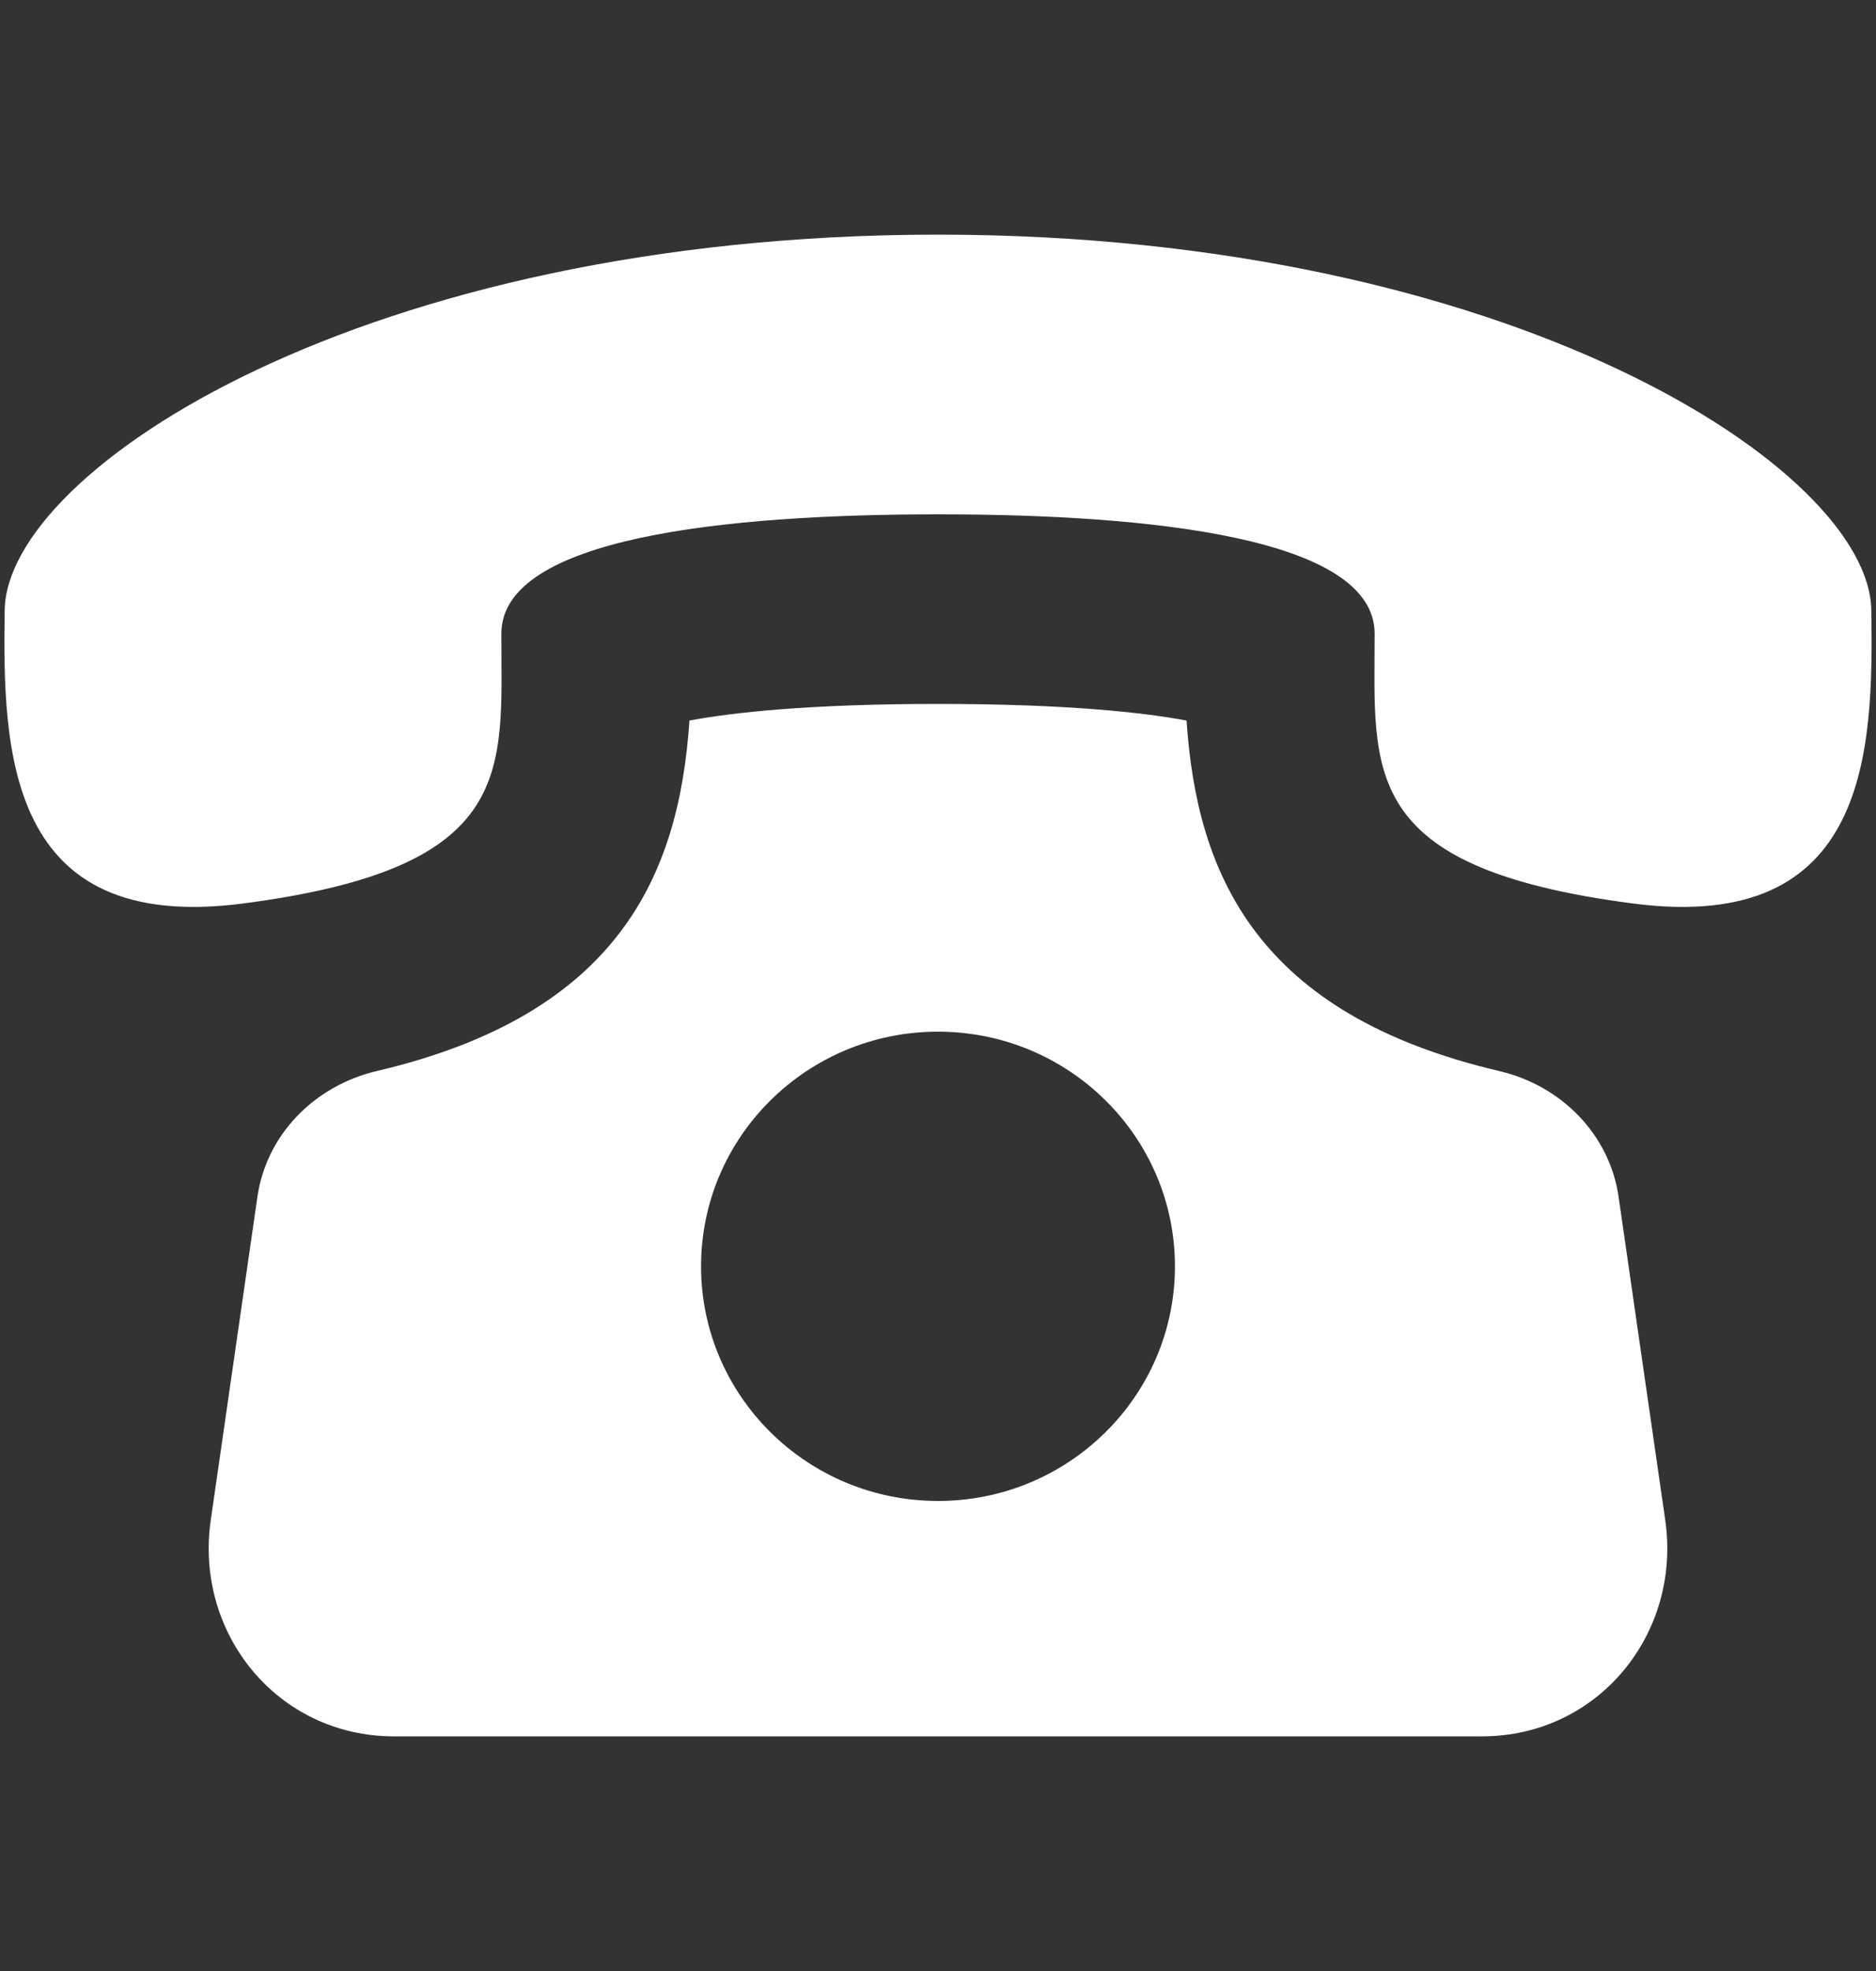
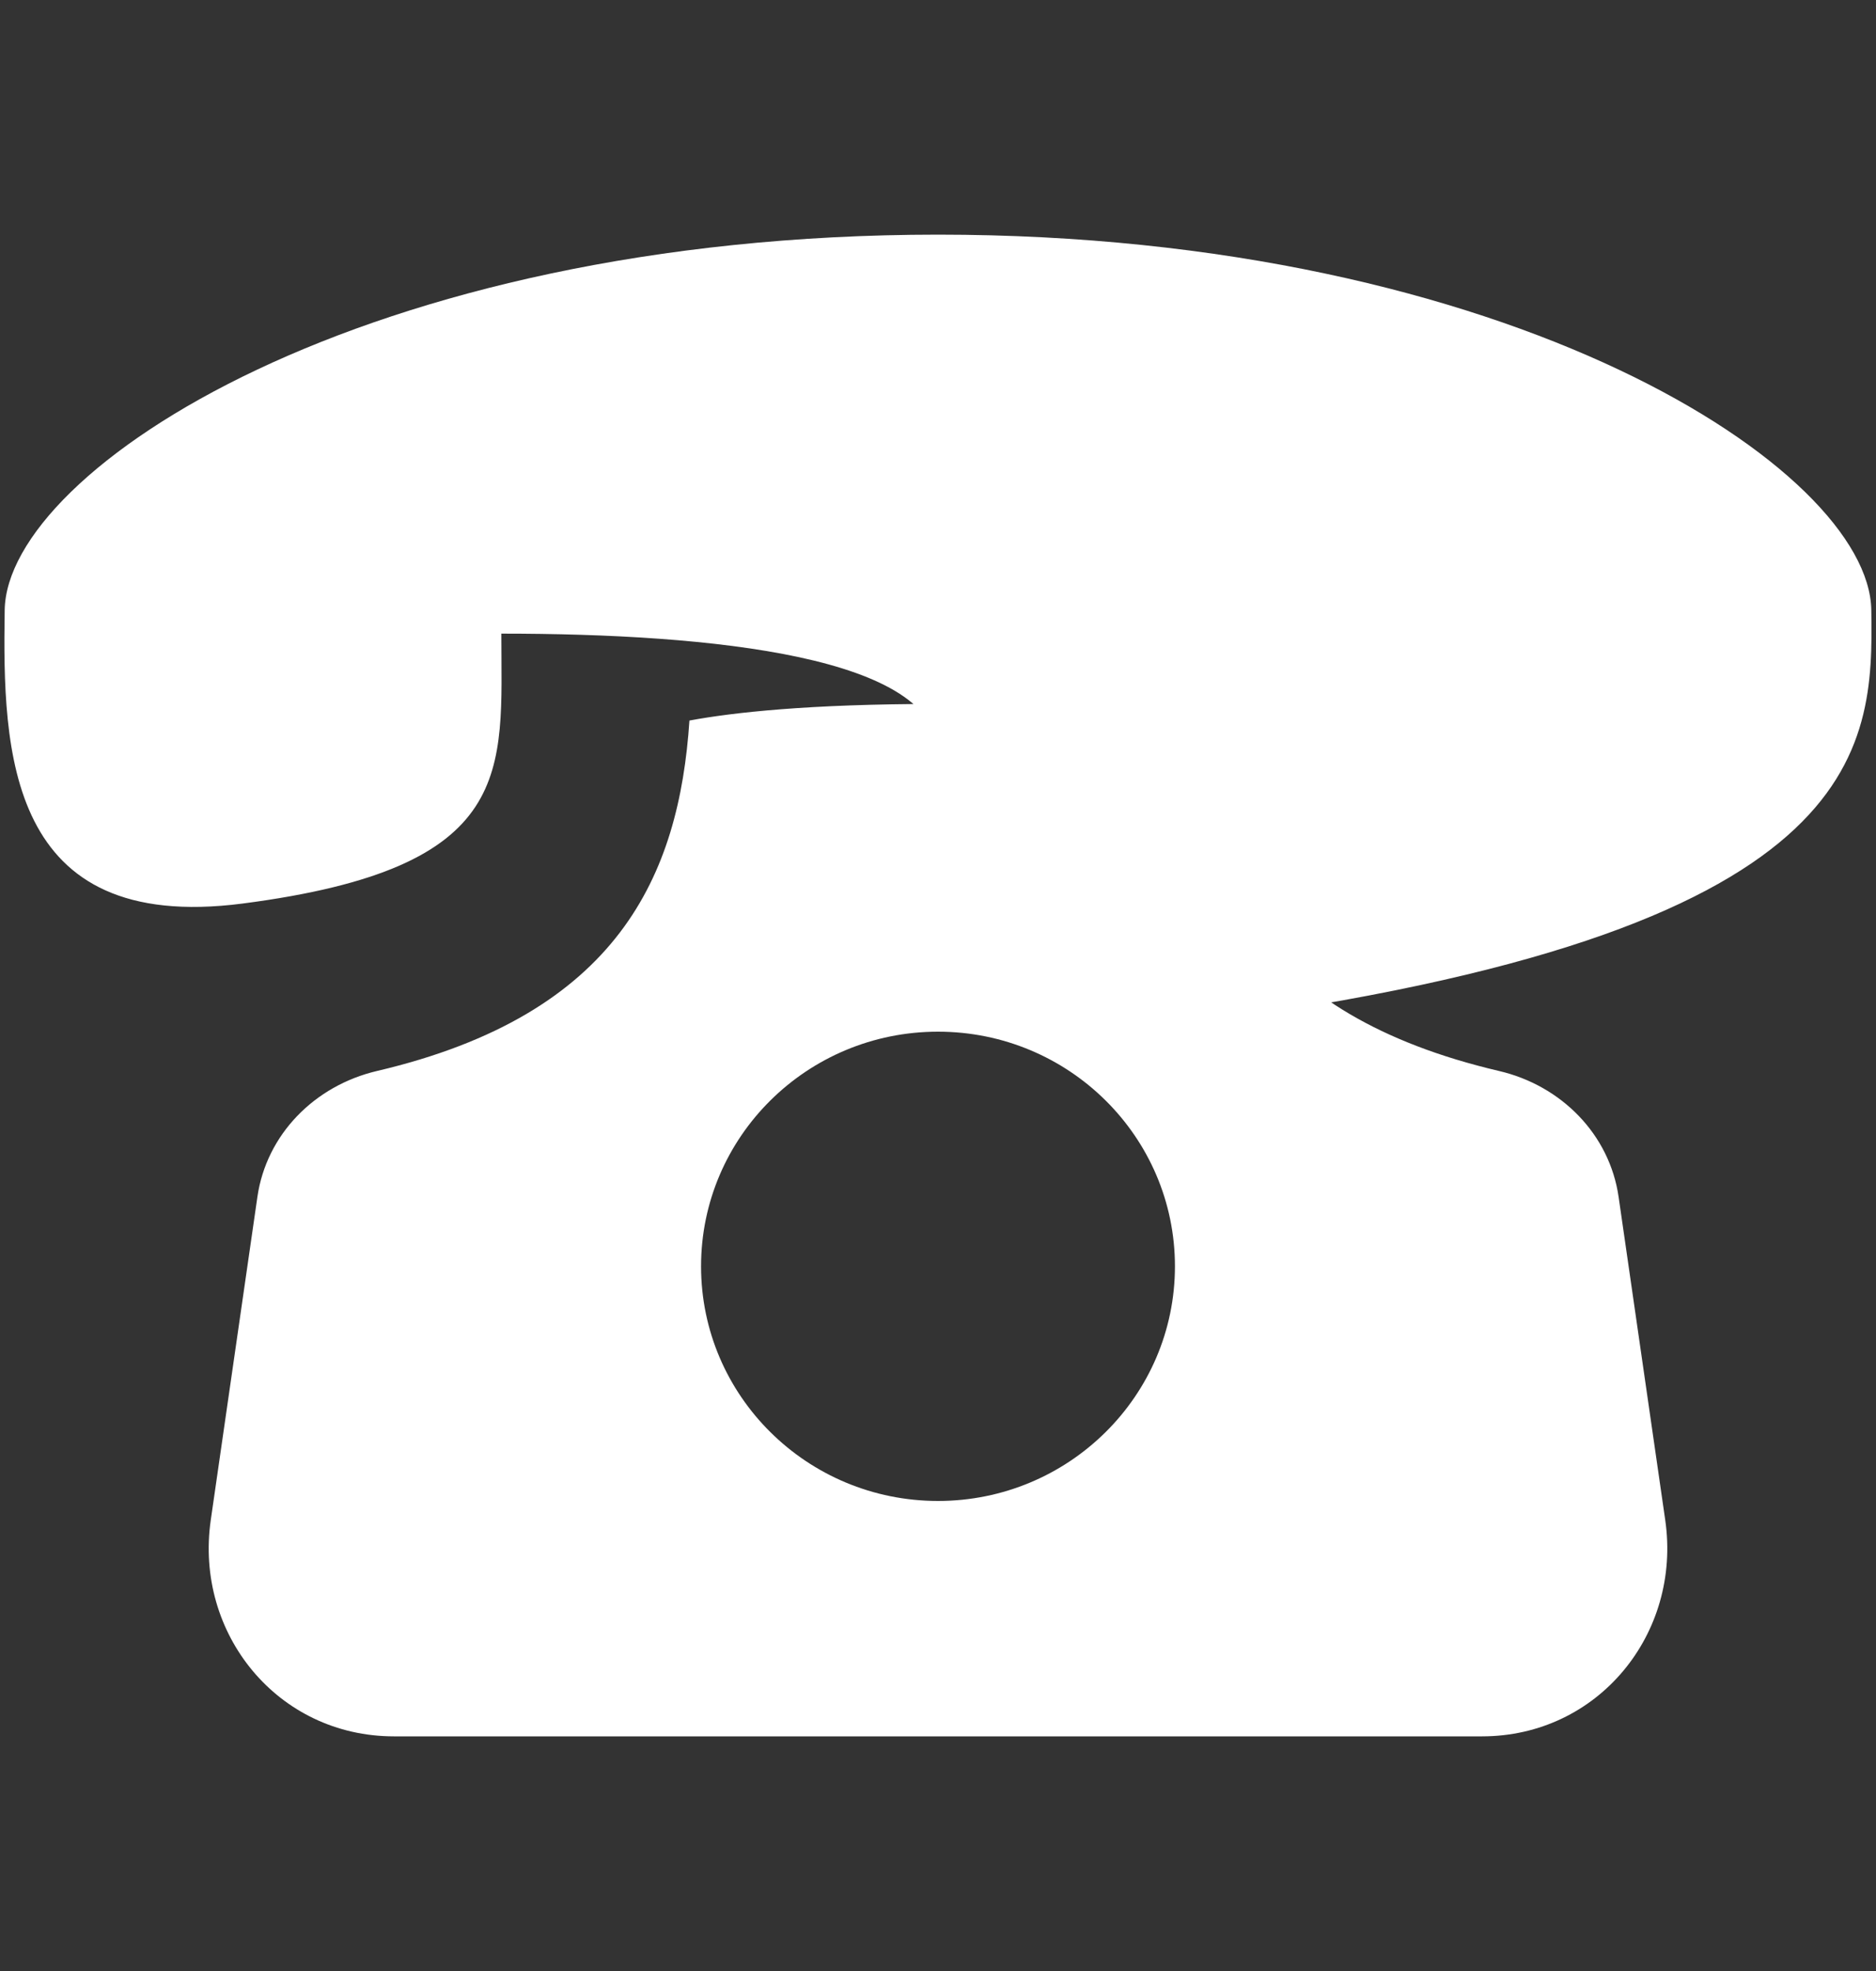
<svg xmlns="http://www.w3.org/2000/svg" width="20" height="21" fill="none">
  <rect width="100%" height="100%" fill="#333333" stroke="none" />
-   <path d="M17.256 12.753c-.096-.667-.611-1.187-1.274-1.342-2.577-.604-3.223-2.088-3.332-3.734-.457-.085-1.27-.177-2.65-.177s-2.193.092-2.65.177c-.11 1.646-.755 3.13-3.332 3.734-.663.156-1.178.675-1.274 1.342l-.497 3.442C2.072 17.407 2.962 18.5 4.2 18.5h11.6c1.237 0 2.128-1.093 1.953-2.305l-.497-3.442zM10 15.992c-1.395 0-2.526-1.12-2.526-2.5s1.13-2.5 2.526-2.5c1.395 0 2.526 1.12 2.526 2.5s-1.132 2.5-2.526 2.5zM19.95 6.5c-.024-1.5-3.842-3.999-9.95-4C3.89 2.501.073 5 .05 6.5.027 8 .07 9.952 2.585 9.627c2.94-.381 2.76-1.408 2.76-2.876C5.345 5.727 7.737 5.48 10 5.48c2.263 0 4.654.247 4.655 1.271 0 1.468-.181 2.495 2.76 2.876C19.928 9.952 19.973 8 19.95 6.5z" fill="#fff" />
+   <path d="M17.256 12.753c-.096-.667-.611-1.187-1.274-1.342-2.577-.604-3.223-2.088-3.332-3.734-.457-.085-1.27-.177-2.65-.177s-2.193.092-2.65.177c-.11 1.646-.755 3.13-3.332 3.734-.663.156-1.178.675-1.274 1.342l-.497 3.442C2.072 17.407 2.962 18.5 4.2 18.5h11.6c1.237 0 2.128-1.093 1.953-2.305l-.497-3.442zM10 15.992c-1.395 0-2.526-1.12-2.526-2.5s1.13-2.5 2.526-2.5c1.395 0 2.526 1.12 2.526 2.5s-1.132 2.5-2.526 2.5zM19.95 6.5c-.024-1.5-3.842-3.999-9.95-4C3.89 2.501.073 5 .05 6.5.027 8 .07 9.952 2.585 9.627c2.94-.381 2.76-1.408 2.76-2.876c2.263 0 4.654.247 4.655 1.271 0 1.468-.181 2.495 2.76 2.876C19.928 9.952 19.973 8 19.95 6.5z" fill="#fff" />
</svg>